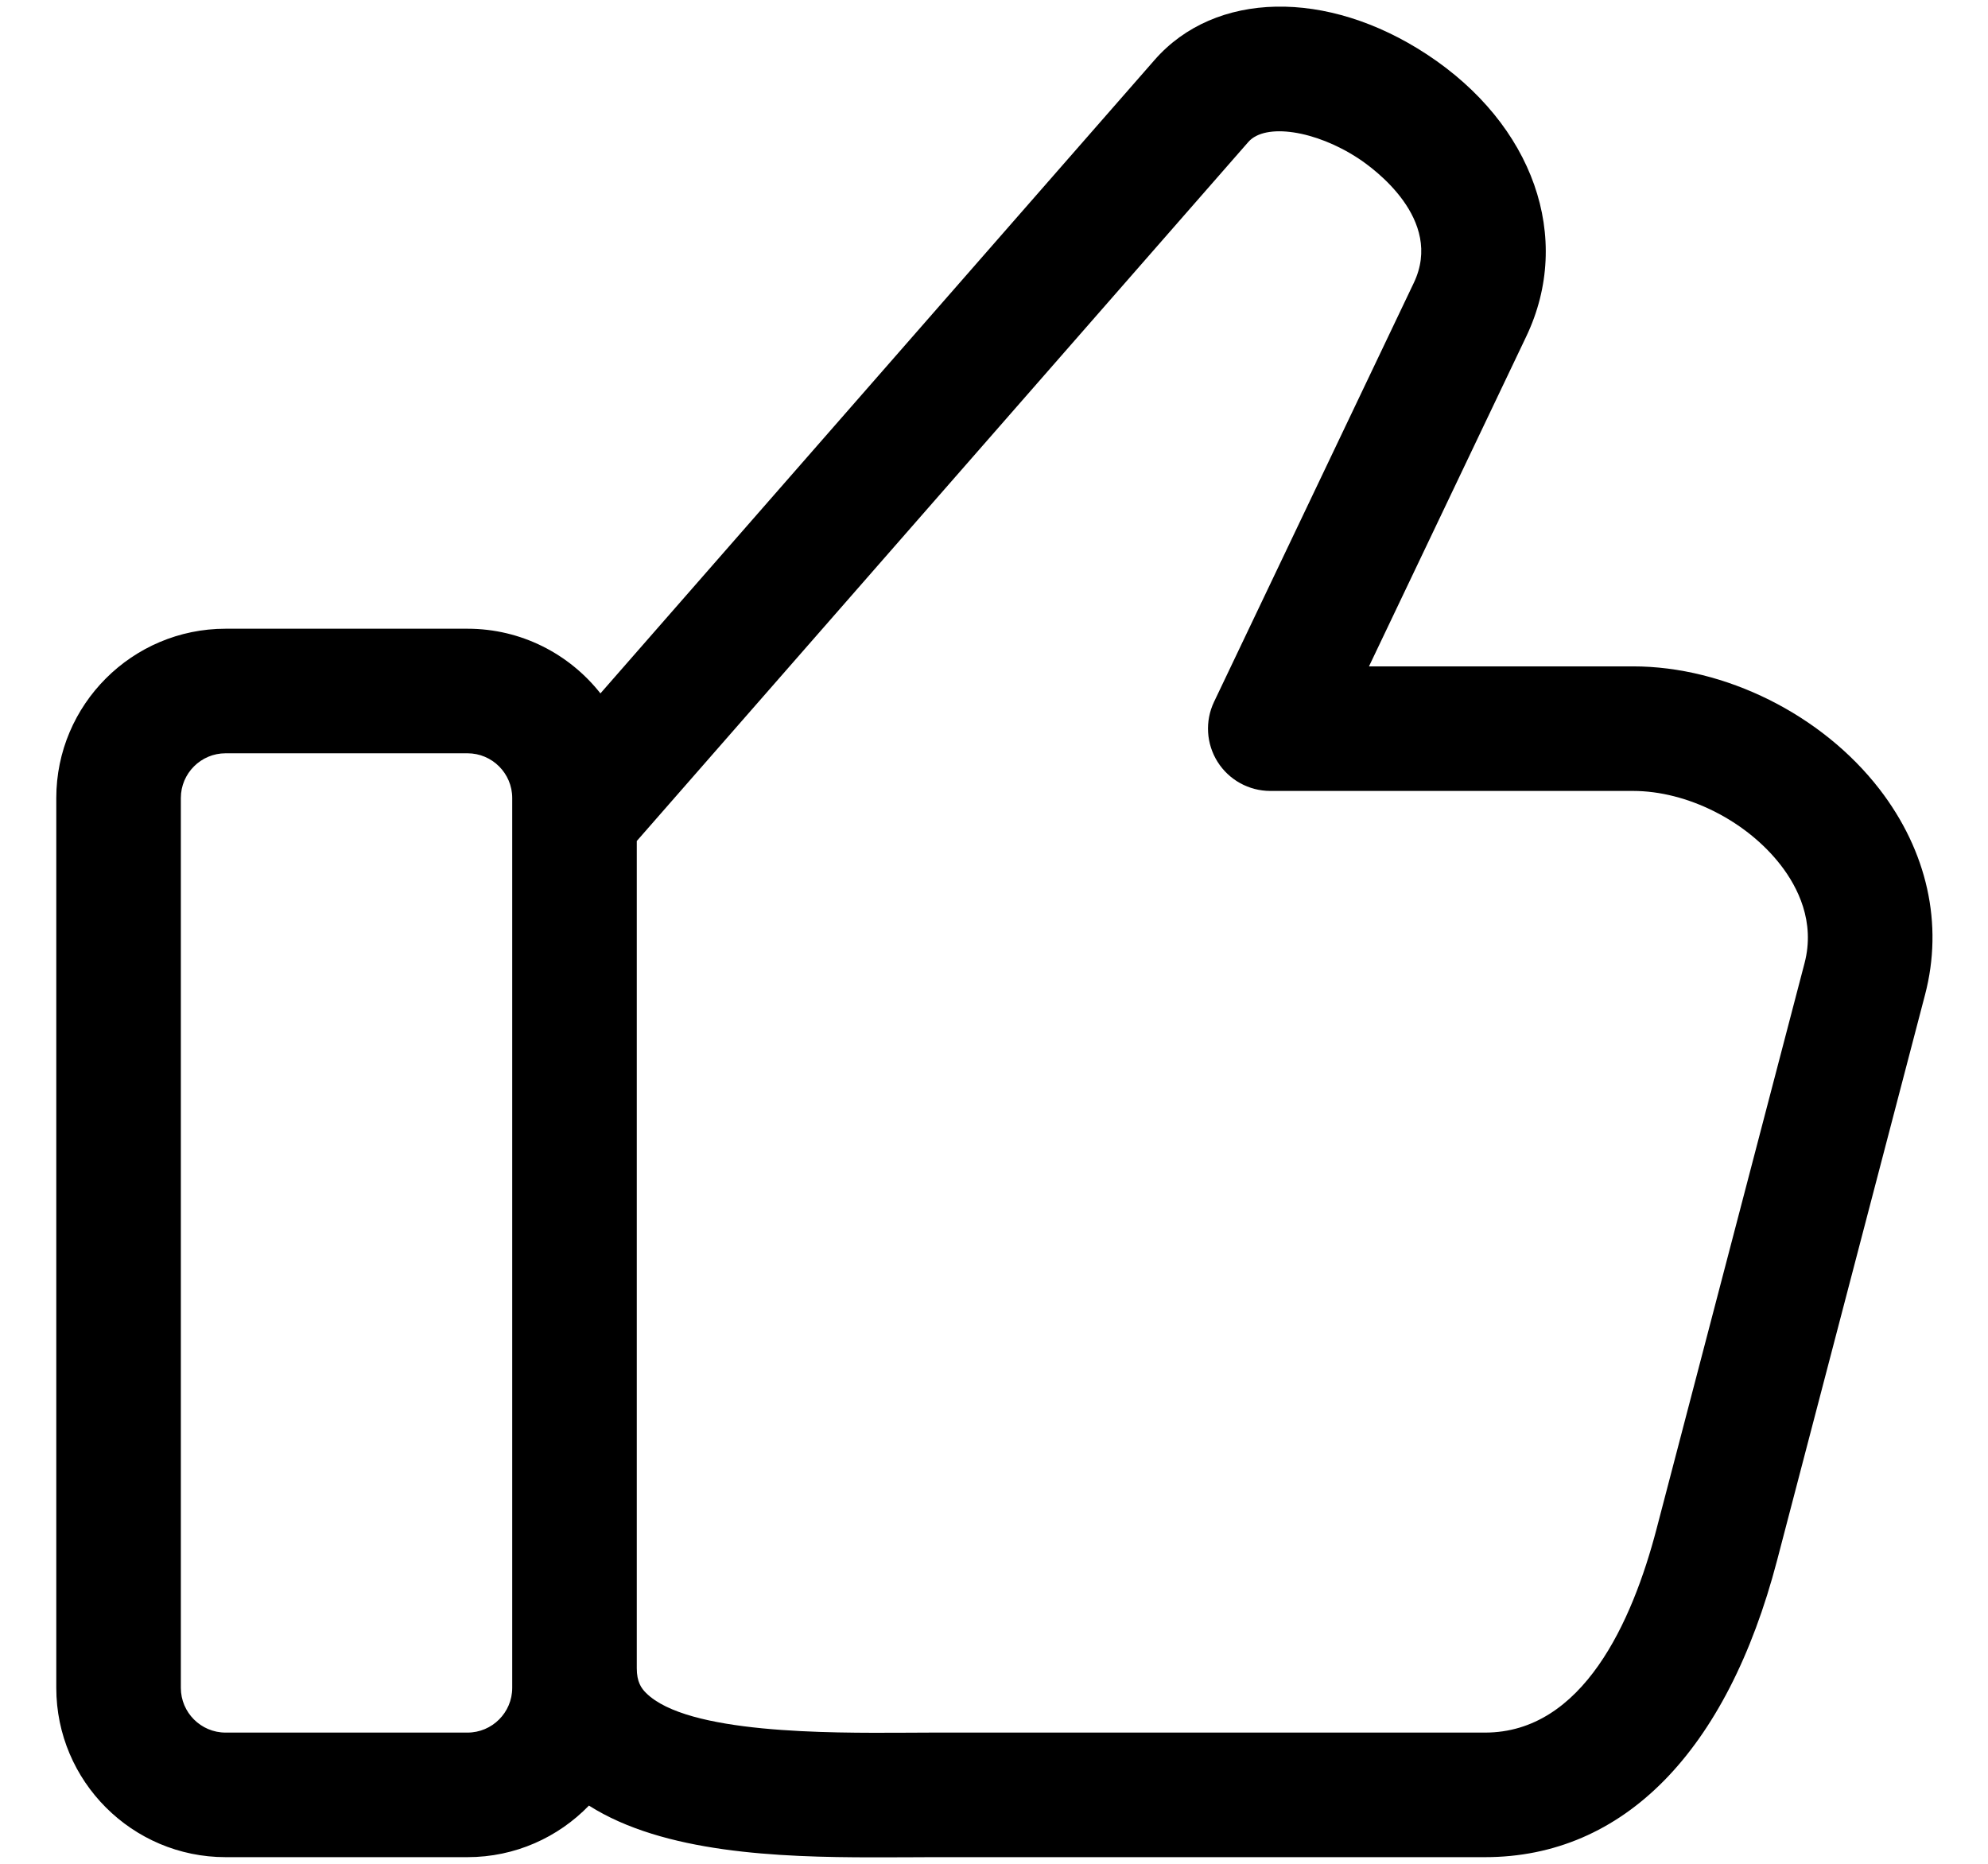
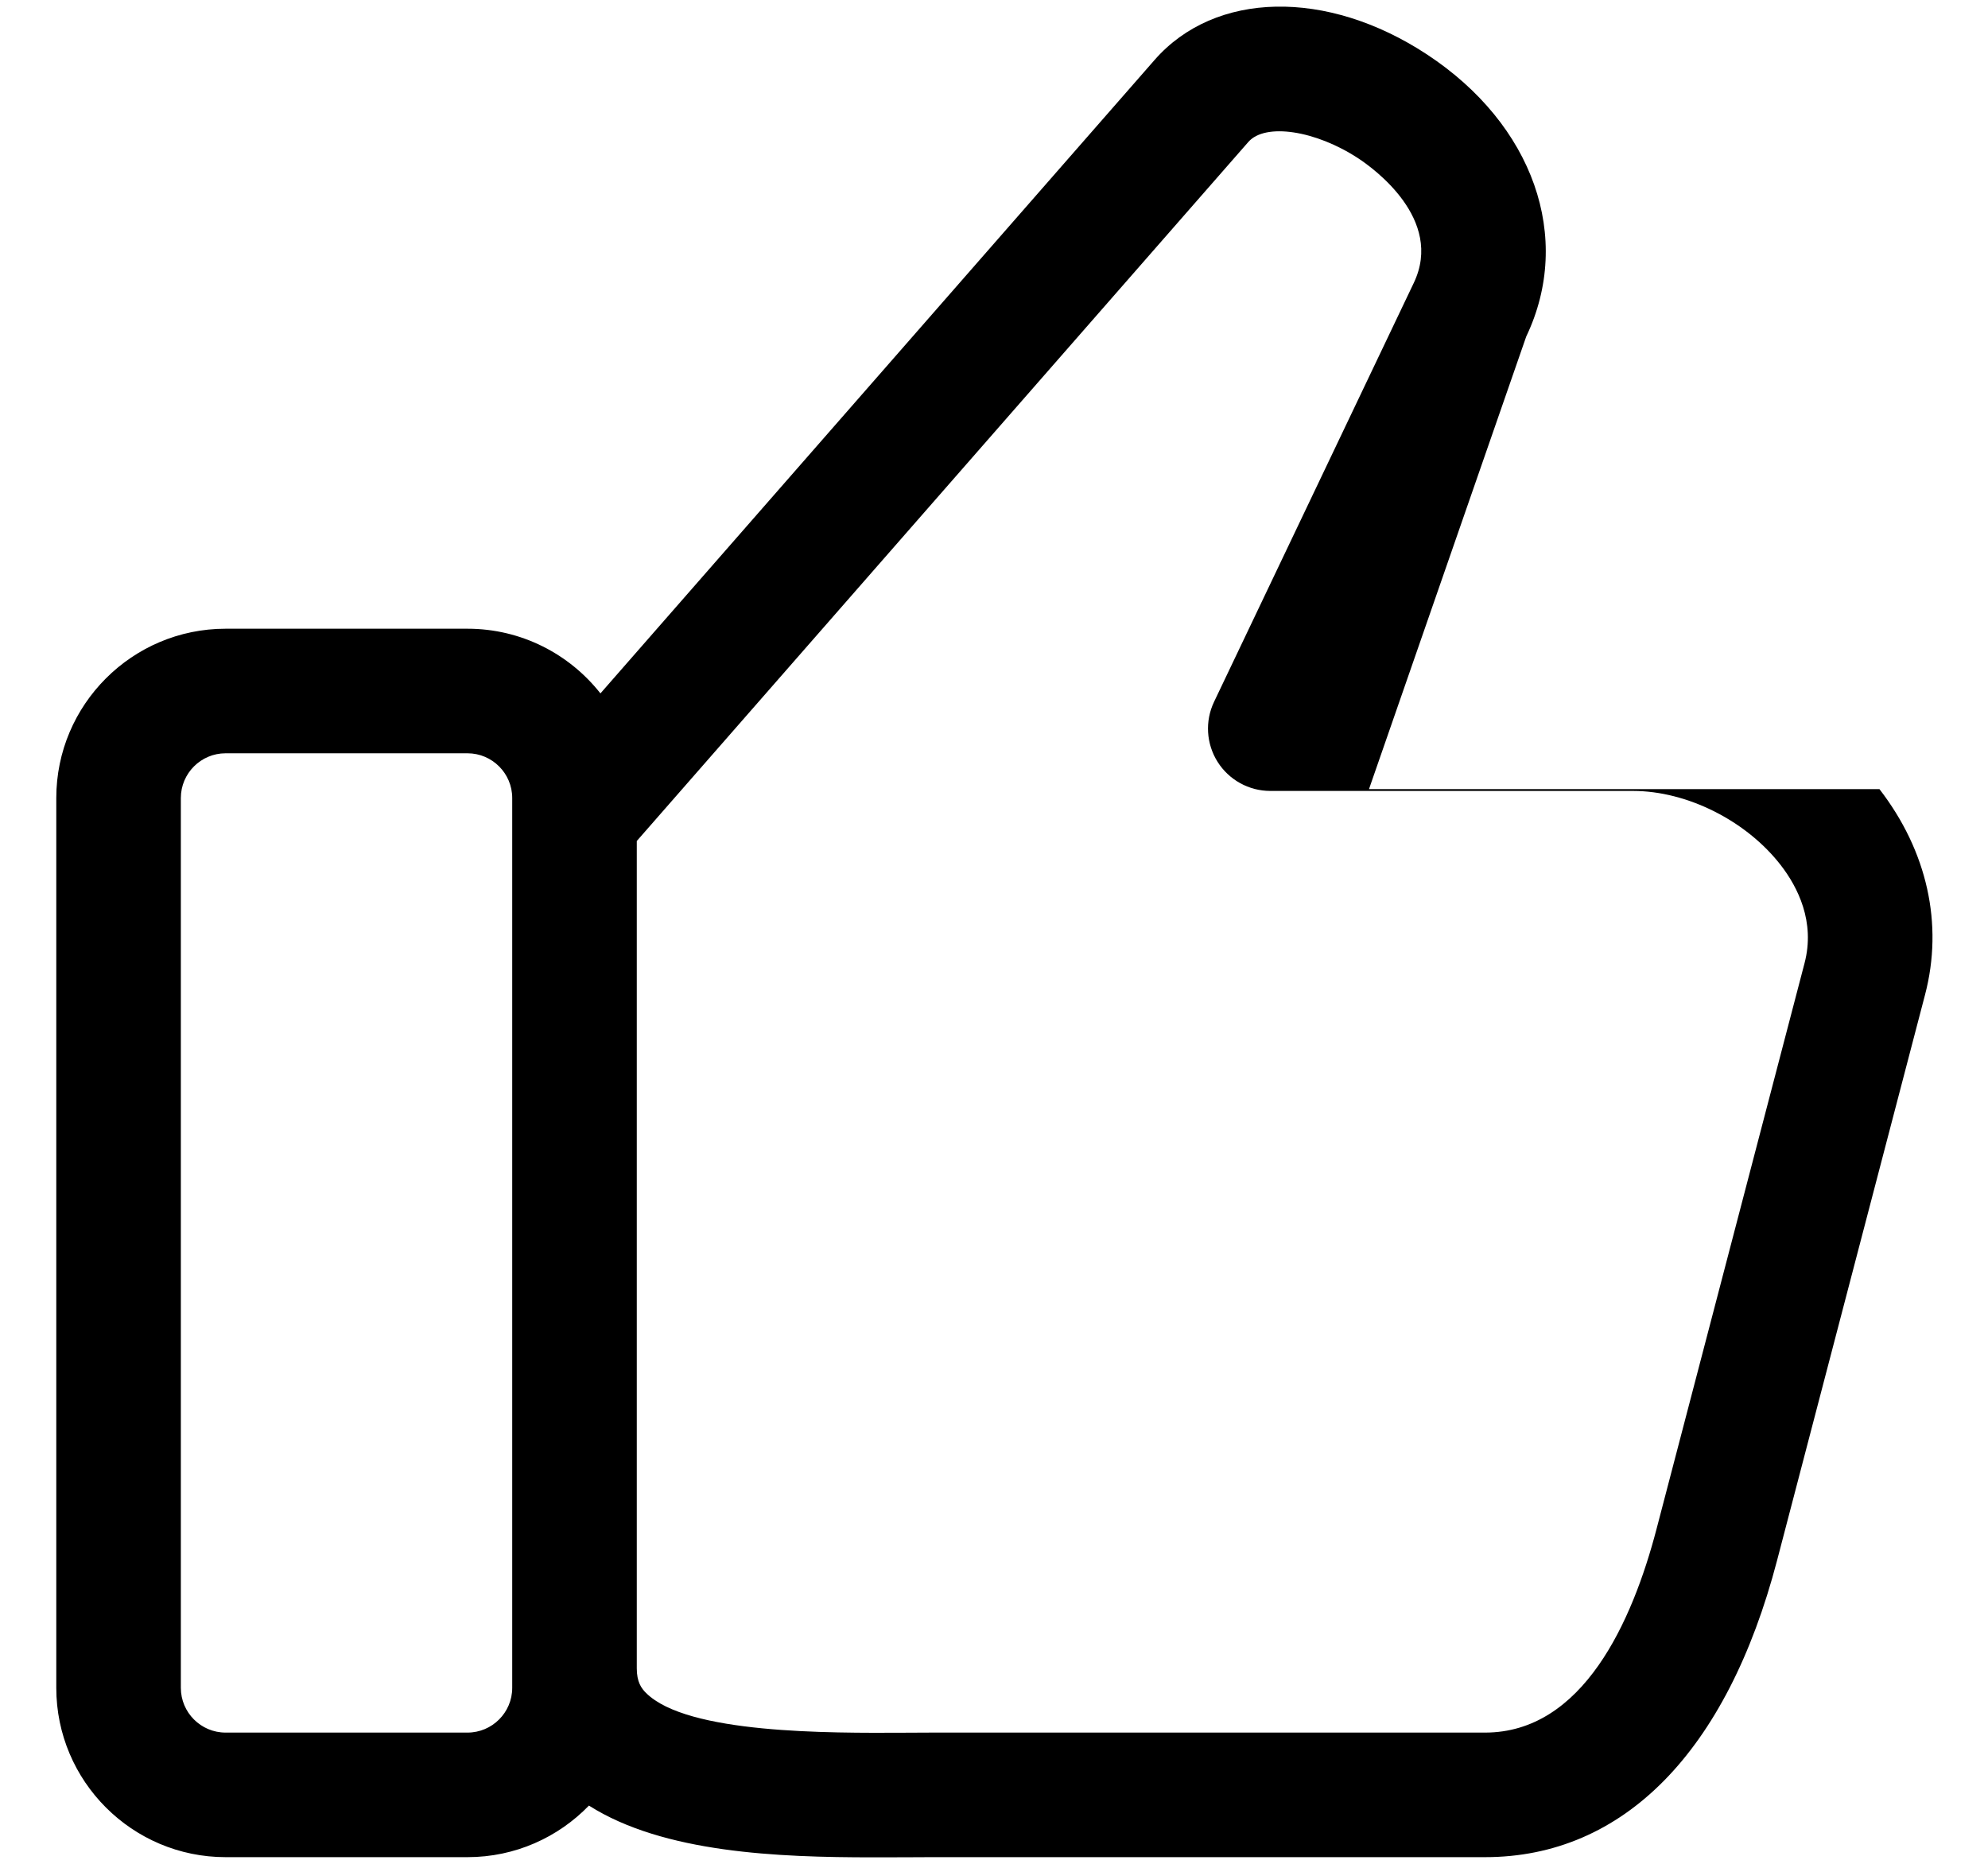
<svg xmlns="http://www.w3.org/2000/svg" width="32" height="30" viewBox="0 0 32 30" fill="none">
-   <path d="M30.253 12.702C29.326 11.502 27.769 10.726 26.286 10.726H22.036L24.567 5.417C25.325 3.828 24.683 2.003 22.969 0.876C21.36 -0.182 19.557 -0.146 18.585 0.965L9.665 11.161C9.165 10.527 8.392 10.12 7.525 10.12H3.631C2.129 10.12 0.906 11.342 0.906 12.845V27.168C0.906 28.671 2.129 29.893 3.631 29.893H7.525C8.292 29.893 8.985 29.574 9.48 29.063C10.682 29.826 12.524 29.896 14.054 29.896C14.232 29.896 14.405 29.895 14.573 29.895C14.72 29.894 14.861 29.893 14.996 29.893H23.904C26.13 29.893 27.799 28.197 28.605 25.116L30.987 16.01C31.284 14.875 31.023 13.7 30.253 12.702ZM8.245 27.168C8.245 27.565 7.922 27.888 7.525 27.888H3.631C3.234 27.888 2.911 27.565 2.911 27.168V12.845C2.911 12.448 3.234 12.125 3.631 12.125H7.525C7.922 12.125 8.245 12.448 8.245 12.845V27.168ZM29.047 15.503L26.665 24.609C26.274 26.105 25.477 27.888 23.904 27.888H14.996C14.858 27.888 14.713 27.889 14.562 27.89C13.338 27.896 11.062 27.909 10.4 27.251C10.322 27.174 10.25 27.072 10.25 26.853V13.537L20.094 2.285C20.365 1.975 21.177 2.097 21.867 2.551C22.102 2.706 23.247 3.527 22.757 4.554L19.542 11.297C19.394 11.607 19.416 11.972 19.599 12.263C19.783 12.554 20.103 12.731 20.447 12.731H26.286C27.157 12.731 28.113 13.212 28.666 13.928C28.936 14.278 29.222 14.835 29.047 15.503Z" fill="black" />
+   <path d="M30.253 12.702H22.036L24.567 5.417C25.325 3.828 24.683 2.003 22.969 0.876C21.36 -0.182 19.557 -0.146 18.585 0.965L9.665 11.161C9.165 10.527 8.392 10.12 7.525 10.12H3.631C2.129 10.12 0.906 11.342 0.906 12.845V27.168C0.906 28.671 2.129 29.893 3.631 29.893H7.525C8.292 29.893 8.985 29.574 9.48 29.063C10.682 29.826 12.524 29.896 14.054 29.896C14.232 29.896 14.405 29.895 14.573 29.895C14.72 29.894 14.861 29.893 14.996 29.893H23.904C26.13 29.893 27.799 28.197 28.605 25.116L30.987 16.01C31.284 14.875 31.023 13.7 30.253 12.702ZM8.245 27.168C8.245 27.565 7.922 27.888 7.525 27.888H3.631C3.234 27.888 2.911 27.565 2.911 27.168V12.845C2.911 12.448 3.234 12.125 3.631 12.125H7.525C7.922 12.125 8.245 12.448 8.245 12.845V27.168ZM29.047 15.503L26.665 24.609C26.274 26.105 25.477 27.888 23.904 27.888H14.996C14.858 27.888 14.713 27.889 14.562 27.89C13.338 27.896 11.062 27.909 10.4 27.251C10.322 27.174 10.25 27.072 10.25 26.853V13.537L20.094 2.285C20.365 1.975 21.177 2.097 21.867 2.551C22.102 2.706 23.247 3.527 22.757 4.554L19.542 11.297C19.394 11.607 19.416 11.972 19.599 12.263C19.783 12.554 20.103 12.731 20.447 12.731H26.286C27.157 12.731 28.113 13.212 28.666 13.928C28.936 14.278 29.222 14.835 29.047 15.503Z" fill="black" />
</svg>